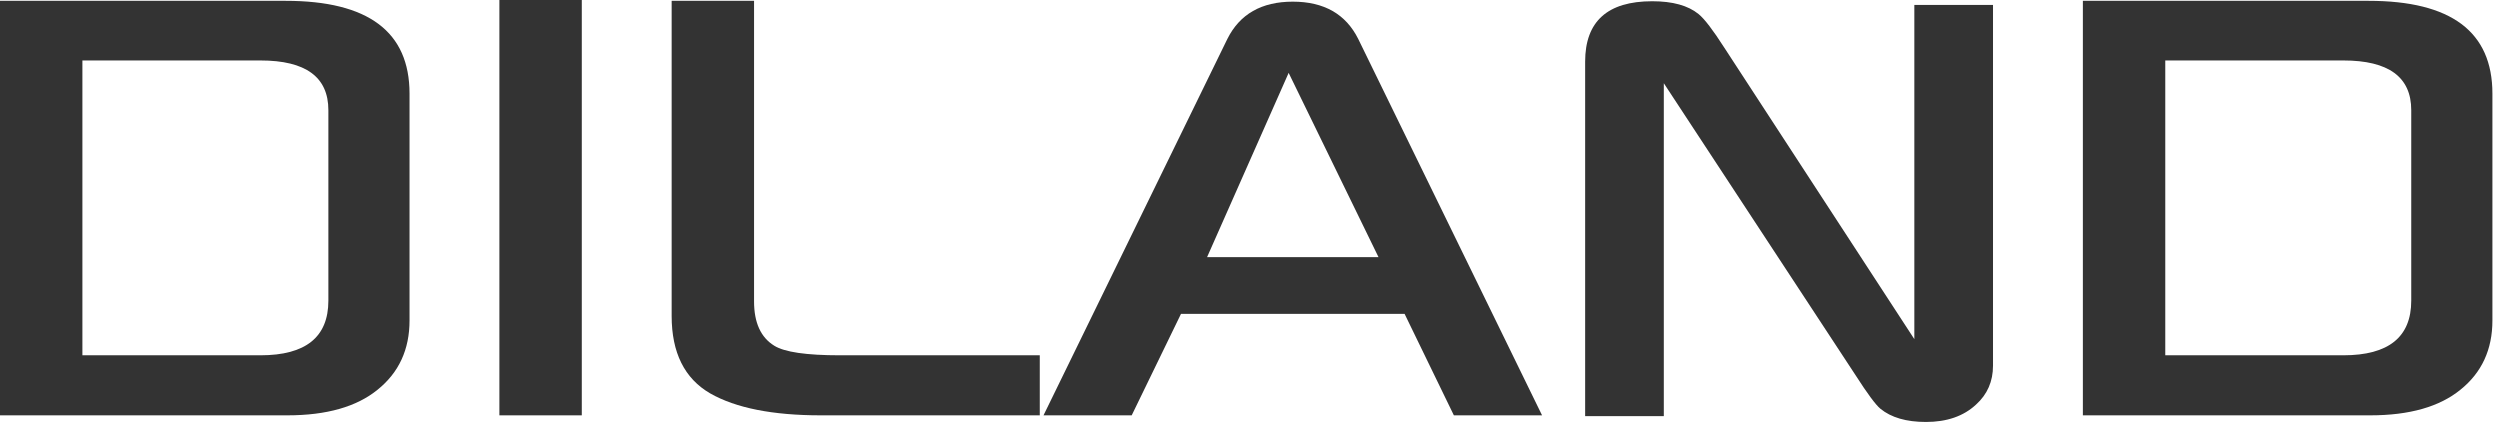
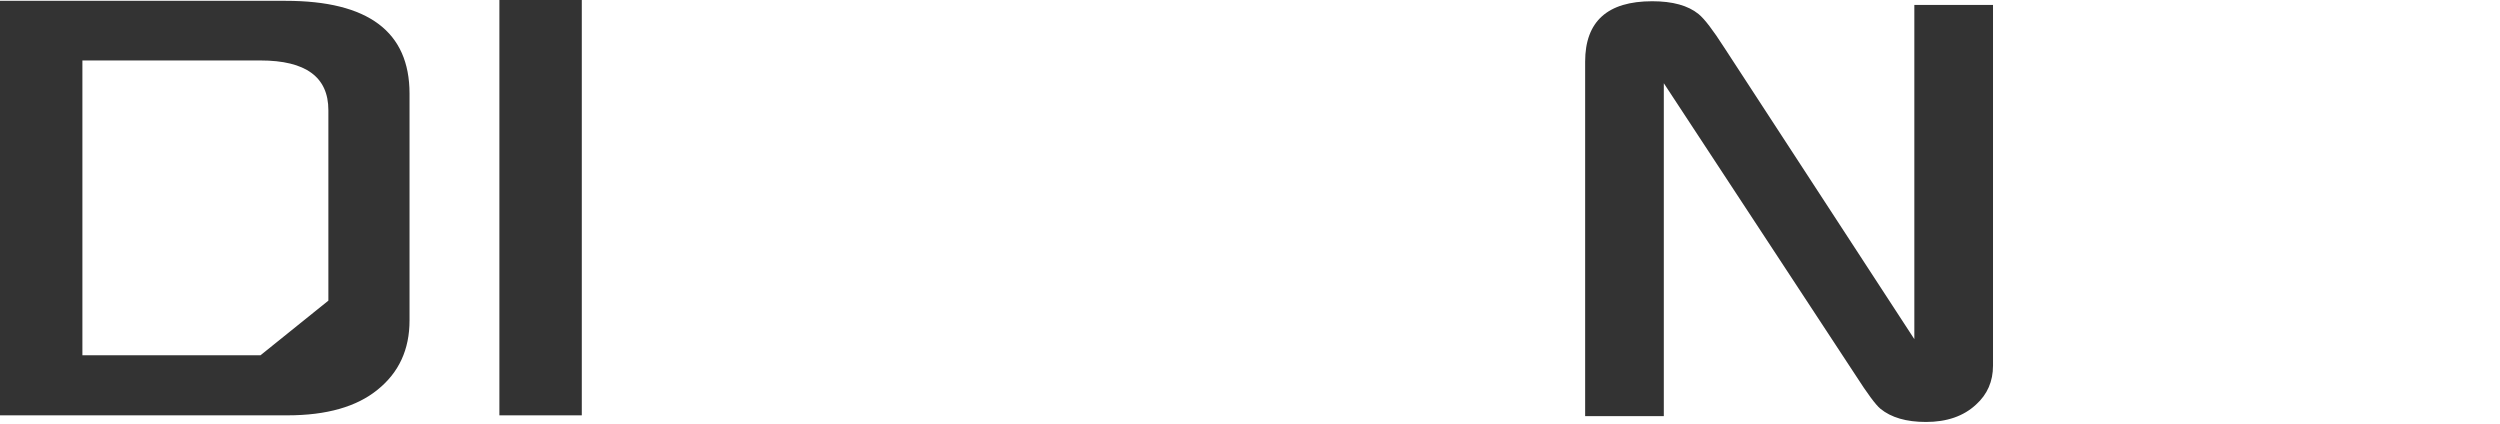
<svg xmlns="http://www.w3.org/2000/svg" width="283" height="48" viewBox="0 0 283 48" fill="none">
-   <path d="M282.141 36.281C282.141 39.562 280.938 42.172 278.531 44.109C276.156 46.047 272.75 47.016 268.312 47.016H235.781V0.094H268.125C277.469 0.094 282.141 3.594 282.141 10.594V36.281ZM272.953 34.031V12.469C272.953 8.719 270.391 6.844 265.266 6.844H245.109V40.219H265.266C270.391 40.219 272.953 38.156 272.953 34.031Z" fill="#333333" />
  <path d="M225.609 41.391C225.609 43.172 224.969 44.641 223.688 45.797C222.281 47.109 220.391 47.766 218.016 47.766C215.797 47.766 214.078 47.266 212.859 46.266C212.328 45.828 211.391 44.562 210.047 42.469L188.344 9.422V47.109H179.438V6.984C179.438 2.422 181.969 0.141 187.031 0.141C189.344 0.141 191.094 0.625 192.281 1.594C192.938 2.125 193.906 3.391 195.188 5.391L216.703 38.391V0.562H225.609V41.391Z" fill="#333333" />
-   <path d="M174.562 47.016H164.578L159 35.531H133.688L128.109 47.016H118.125L138.938 4.406C140.344 1.594 142.812 0.188 146.344 0.188C149.875 0.188 152.344 1.594 153.75 4.406L174.562 47.016ZM156.047 29.109L145.875 8.25L136.641 29.109H156.047Z" fill="#333333" />
-   <path d="M117.703 47.016H92.906C87.469 47.016 83.297 46.188 80.391 44.531C77.484 42.844 76.031 39.922 76.031 35.766V0.094H85.359V34.125C85.359 36.531 86.125 38.203 87.656 39.141C88.812 39.859 91.281 40.219 95.062 40.219H117.703V47.016Z" fill="#333333" />
  <path d="M65.859 47.016H56.531V0H65.859V47.016Z" fill="#333333" />
-   <path d="M46.359 36.281C46.359 39.562 45.156 42.172 42.75 44.109C40.375 46.047 36.969 47.016 32.531 47.016H0V0.094H32.344C41.688 0.094 46.359 3.594 46.359 10.594V36.281ZM37.172 34.031V12.469C37.172 8.719 34.609 6.844 29.484 6.844H9.328V40.219H29.484C34.609 40.219 37.172 38.156 37.172 34.031Z" fill="#333333" />
+   <path d="M46.359 36.281C46.359 39.562 45.156 42.172 42.75 44.109C40.375 46.047 36.969 47.016 32.531 47.016H0V0.094H32.344C41.688 0.094 46.359 3.594 46.359 10.594V36.281ZM37.172 34.031V12.469C37.172 8.719 34.609 6.844 29.484 6.844H9.328V40.219H29.484Z" fill="#333333" />
</svg>